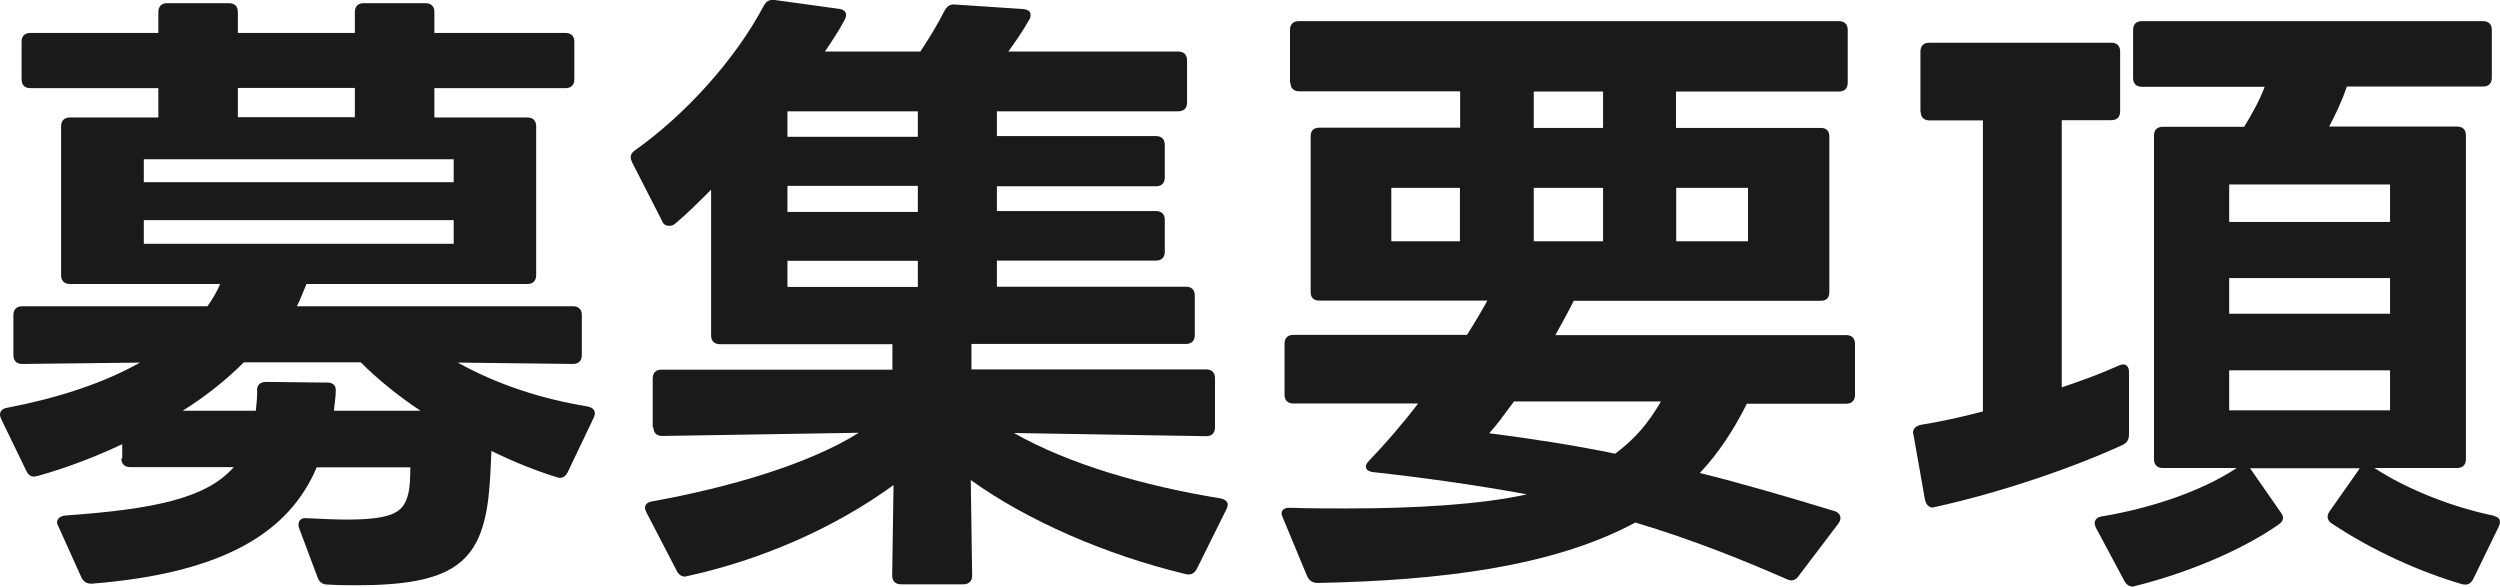
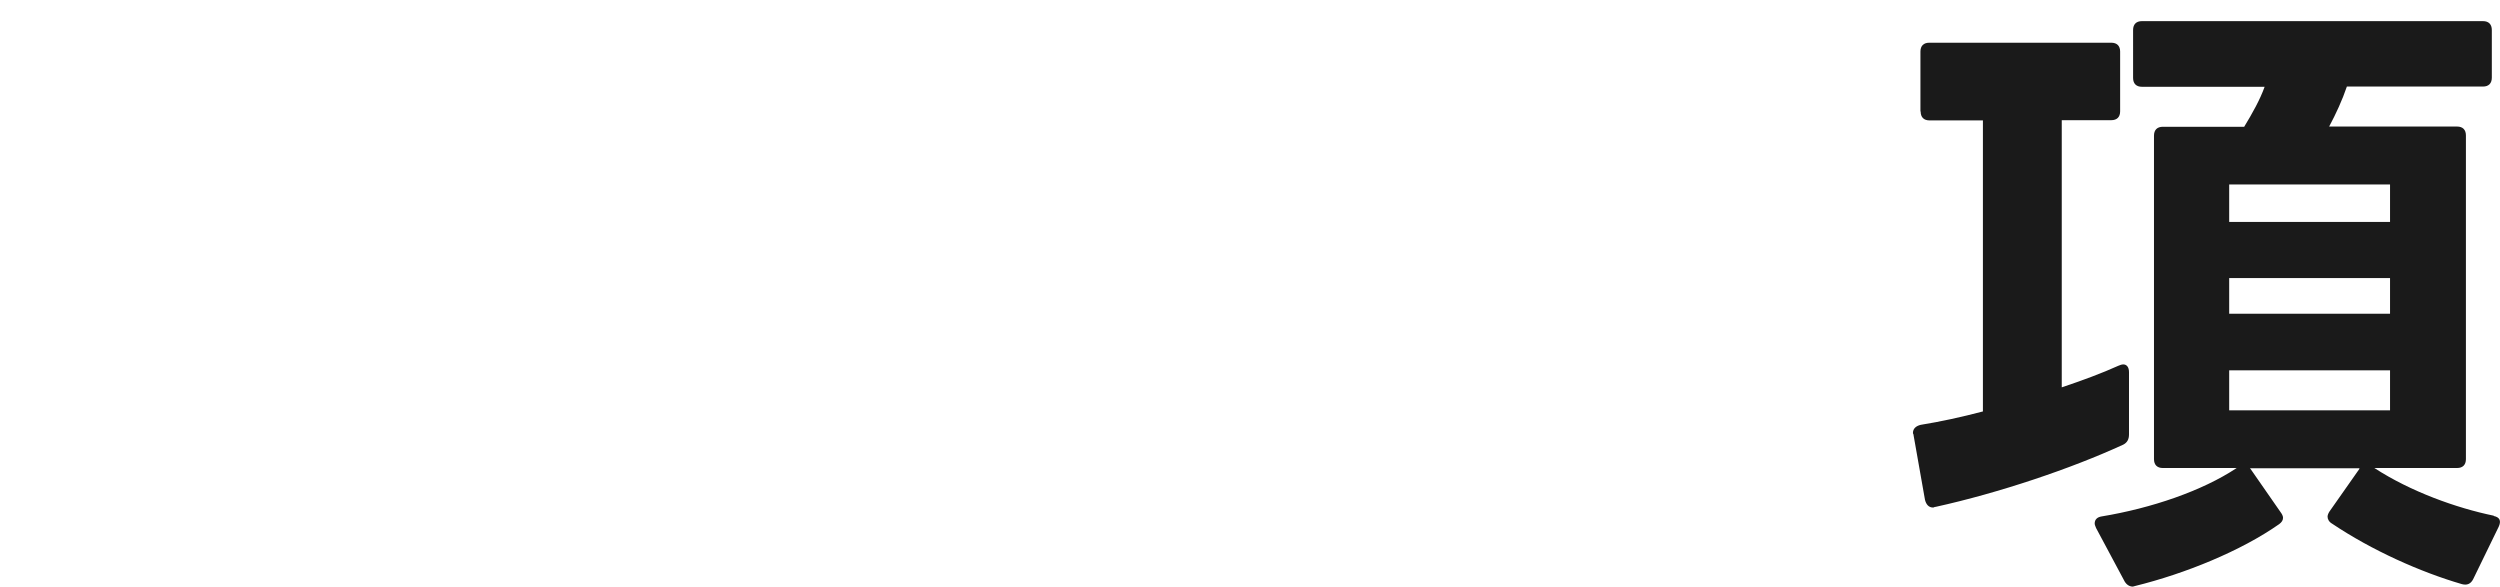
<svg xmlns="http://www.w3.org/2000/svg" id="_レイヤー_2" data-name="レイヤー 2" width="110.04" height="25.82" viewBox="0 0 110.04 25.82">
  <defs>
    <style>
      .cls-1 {
        fill: #1a1a1a;
        stroke-width: 0px;
      }
    </style>
  </defs>
  <g id="_レイヤー_1-2" data-name="レイヤー 1">
    <g>
-       <path class="cls-1" d="M5.38,20.19v-.64c-1.18.56-2.44,1.04-3.72,1.4-.06,0-.11.03-.14.03-.17,0-.28-.08-.36-.25L.06,18.46c-.03-.08-.06-.14-.06-.2,0-.17.11-.28.31-.31,2.18-.42,4.2-1.06,5.85-1.99l-5.18.06c-.25,0-.39-.14-.39-.39v-1.76c0-.25.14-.39.39-.39h8.15c.22-.31.42-.64.56-.98H3.08c-.25,0-.39-.14-.39-.39v-6.55c0-.25.14-.39.39-.39h3.89v-1.29H1.34c-.25,0-.39-.14-.39-.39v-1.65c0-.25.14-.39.39-.39h5.63v-.92c0-.25.14-.39.39-.39h2.72c.25,0,.39.14.39.39v.92h5.15v-.92c0-.25.14-.39.39-.39h2.72c.25,0,.39.14.39.39v.92h5.77c.25,0,.39.14.39.39v1.65c0,.25-.14.39-.39.39h-5.77v1.29h4.09c.25,0,.39.14.39.39v6.55c0,.25-.14.39-.39.39h-9.72s-.03.06-.03.08c-.14.31-.25.62-.39.9h12.15c.25,0,.39.14.39.39v1.76c0,.25-.14.39-.39.39l-5.07-.06c1.76.98,3.7,1.6,5.71,1.93.28.06.39.22.28.48l-1.15,2.41c-.11.22-.28.31-.5.22-.9-.28-1.88-.67-2.86-1.15-.03.73-.06,1.46-.14,2.13-.36,2.8-1.6,3.78-5.77,3.78-.39,0-.84,0-1.29-.03-.22,0-.36-.08-.45-.31l-.81-2.16c-.03-.06-.03-.11-.03-.17,0-.2.14-.31.39-.28.67.03,1.23.06,1.71.06,2.16,0,2.55-.36,2.74-1.18.06-.25.08-.67.08-1.12h-4.12c-1.2,2.83-4.03,4.65-9.88,5.12h-.06c-.2,0-.34-.11-.42-.28l-1.01-2.24c-.03-.06-.06-.11-.06-.17,0-.17.14-.28.36-.31,4-.28,6.24-.78,7.42-2.13h-4.56c-.25,0-.39-.14-.39-.39ZM19.96,7.01H6.33v1.01h13.64v-1.01ZM19.96,9.69H6.33v1.04h13.64v-1.04ZM11.31,17.2c0-.25.14-.39.39-.39l2.72.03c.22,0,.36.11.36.34,0,.31-.06.59-.08.9h3.81c-1.01-.67-1.9-1.4-2.63-2.13h-5.15c-.73.73-1.62,1.46-2.69,2.13h3.22c.03-.28.06-.56.06-.87ZM15.62,3.87h-5.15v1.29h5.15v-1.29Z" />
-       <path class="cls-1" d="M28.73,18.82v-2.16c0-.25.14-.39.39-.39h10.16v-1.12h-7.59c-.25,0-.39-.14-.39-.39v-6.41c-.53.53-1.06,1.06-1.6,1.51-.08.06-.17.08-.25.08-.14,0-.25-.06-.31-.22l-1.32-2.58c-.03-.08-.06-.14-.06-.22,0-.11.06-.22.2-.31,2.21-1.57,4.4-3.98,5.66-6.36.11-.2.25-.28.48-.25l2.83.39c.28.03.39.22.25.48-.22.42-.53.9-.87,1.4h4.2c.39-.59.78-1.23,1.06-1.79.11-.2.25-.31.48-.28l3,.2c.22.03.31.11.31.25,0,.08,0,.14-.06.22-.25.45-.59.95-.92,1.4h7.48c.25,0,.39.14.39.39v1.85c0,.25-.14.39-.39.39h-7.98v1.09h7c.25,0,.39.14.39.39v1.43c0,.25-.14.39-.39.39h-7v1.09h7c.25,0,.39.14.39.39v1.4c0,.25-.14.39-.39.39h-7v1.15h8.32c.25,0,.39.14.39.39v1.74c0,.25-.14.39-.39.39h-9.44v1.12h10.33c.25,0,.39.14.39.39v2.16c0,.25-.14.39-.39.39l-8.46-.14c2.41,1.37,5.68,2.32,9.1,2.88.28.06.39.22.25.48l-1.29,2.6c-.11.22-.28.31-.5.25-3.5-.84-6.97-2.35-9.46-4.14l.06,4.2c0,.25-.14.39-.39.39h-2.74c-.25,0-.39-.14-.39-.39l.06-3.98c-2.6,1.9-5.85,3.3-9.04,4-.06,0-.08.03-.14.03-.14,0-.28-.08-.36-.25l-1.34-2.58c-.03-.08-.06-.14-.06-.2,0-.14.11-.25.31-.28,3.44-.62,6.92-1.65,9.1-3.02l-8.65.14c-.25,0-.39-.14-.39-.39ZM40.4,4.9h-5.74v1.12h5.74v-1.12ZM40.4,8.18h-5.74v1.15h5.74v-1.15ZM40.4,11.48h-5.74v1.15h5.74v-1.15Z" />
-       <path class="cls-1" d="M56.78,3.65V1.32c0-.25.14-.39.39-.39h23.77c.25,0,.39.14.39.39v2.32c0,.25-.14.39-.39.39h-7.17v1.6h6.36c.28,0,.39.14.39.39v6.83c0,.25-.11.39-.39.39h-10.86c-.25.5-.53,1.01-.81,1.51h12.8c.25,0,.39.14.39.39v2.24c0,.25-.14.39-.39.39h-4.37c-.56,1.12-1.23,2.16-2.07,3.05,1.82.45,3.84,1.04,5.94,1.68.17.06.25.17.25.31,0,.06-.03.14-.08.22l-1.76,2.32c-.14.2-.31.25-.53.14-1.85-.81-4.14-1.74-6.66-2.49-3.64,1.96-8.62,2.55-13.97,2.66-.25,0-.39-.11-.48-.31l-1.06-2.55c-.03-.08-.06-.14-.06-.2,0-.17.14-.25.36-.25.84.03,1.68.03,2.52.03,3,0,5.88-.17,7.92-.62-2.27-.42-4.76-.76-6.78-.98-.2-.03-.31-.11-.31-.25,0-.08.06-.17.14-.25.7-.73,1.46-1.6,2.16-2.52h-5.49c-.25,0-.39-.14-.39-.39v-2.24c0-.25.14-.39.39-.39h7.64c.34-.53.64-1.04.9-1.51h-7.39c-.28,0-.39-.14-.39-.39v-6.83c0-.25.11-.39.39-.39h6.19v-1.6h-7.08c-.25,0-.39-.14-.39-.39ZM64.26,10.62v-2.35h-3.02v2.35h3.02ZM71.09,19.97c.87-.64,1.46-1.34,2.02-2.3h-6.47c-.39.53-.76,1.04-1.09,1.4,1.6.2,3.78.53,5.54.9ZM70.56,5.63v-1.6h-3.05v1.6h3.05ZM70.56,10.62v-2.35h-3.05v2.35h3.05ZM76.94,10.62v-2.35h-3.16v2.35h3.16Z" />
      <path class="cls-1" d="M84.53,4.9v-2.63c0-.25.14-.39.39-.39h8.01c.25,0,.39.14.39.39v2.63c0,.25-.14.39-.39.39h-2.18v11.76c.92-.31,1.76-.62,2.49-.95.08-.03.14-.06.22-.06.14,0,.25.11.25.34v2.74c0,.22-.08.36-.25.45-2.3,1.06-5.49,2.13-8.26,2.74-.06,0-.08.03-.11.03-.2,0-.31-.14-.36-.34l-.5-2.83c0-.06-.03-.08-.03-.11,0-.2.14-.31.34-.36.87-.14,1.79-.34,2.74-.59V5.3h-2.35c-.25,0-.39-.14-.39-.39ZM109.76,22.71c.28.06.34.22.22.48l-1.12,2.3c-.11.22-.28.28-.5.22-1.82-.53-3.95-1.48-5.71-2.66-.14-.08-.2-.2-.2-.31,0-.06.03-.14.08-.22l1.32-1.88v-.03h-4.82l.03.03,1.32,1.9c.06.08.11.17.11.25,0,.11-.06.2-.17.28-1.68,1.18-4.14,2.18-6.33,2.72l-.11.03c-.17,0-.31-.11-.39-.28l-1.23-2.3c-.03-.08-.06-.14-.06-.2,0-.17.11-.28.31-.31,2.18-.36,4.42-1.12,5.94-2.13h-3.25c-.25,0-.39-.14-.39-.39V5.97c0-.25.14-.39.39-.39h3.58c.36-.59.7-1.2.9-1.76h-5.4c-.25,0-.39-.14-.39-.39V1.32c0-.25.14-.39.39-.39h15.01c.25,0,.39.14.39.39v2.1c0,.25-.14.39-.39.39h-5.99c-.2.59-.48,1.2-.78,1.76h5.63c.25,0,.39.14.39.39v14.25c0,.25-.14.39-.39.39h-3.64c1.6,1.04,3.61,1.76,5.26,2.1ZM105.2,8.12h-7.08v1.65h7.08v-1.65ZM105.2,12.24h-7.08v1.57h7.08v-1.57ZM105.2,16.3h-7.08v1.76h7.08v-1.76Z" />
    </g>
  </g>
</svg>